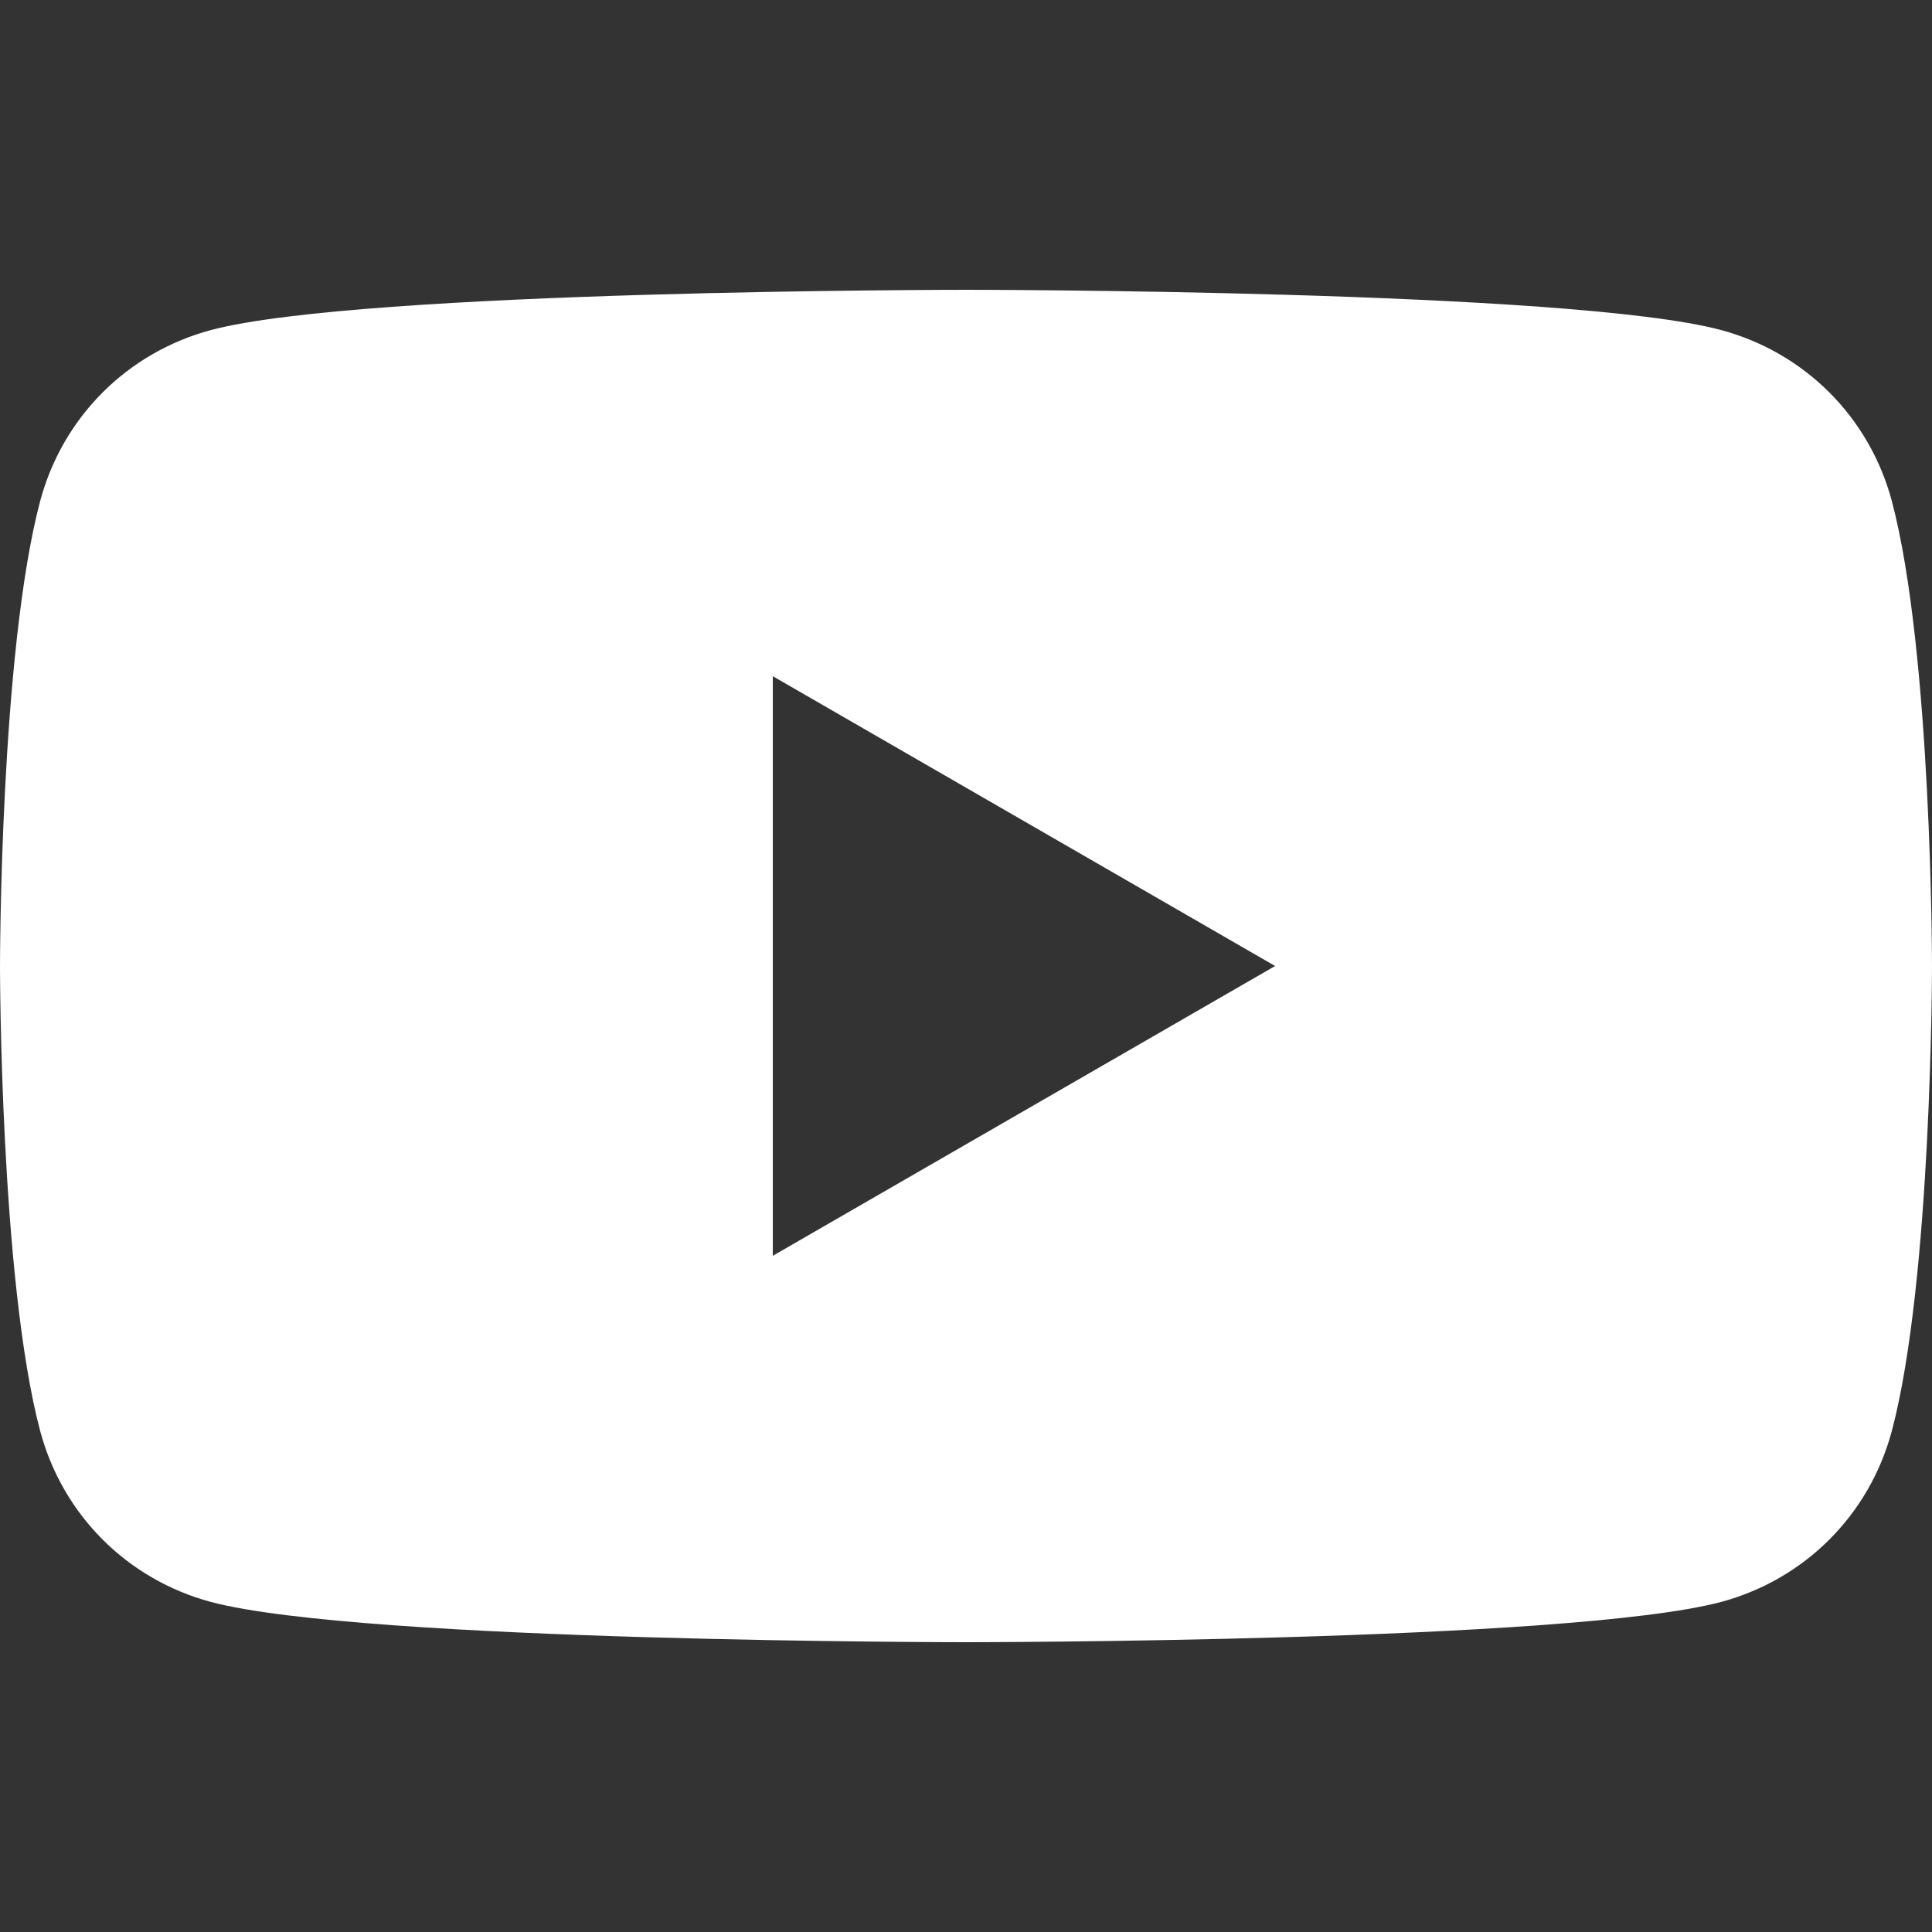
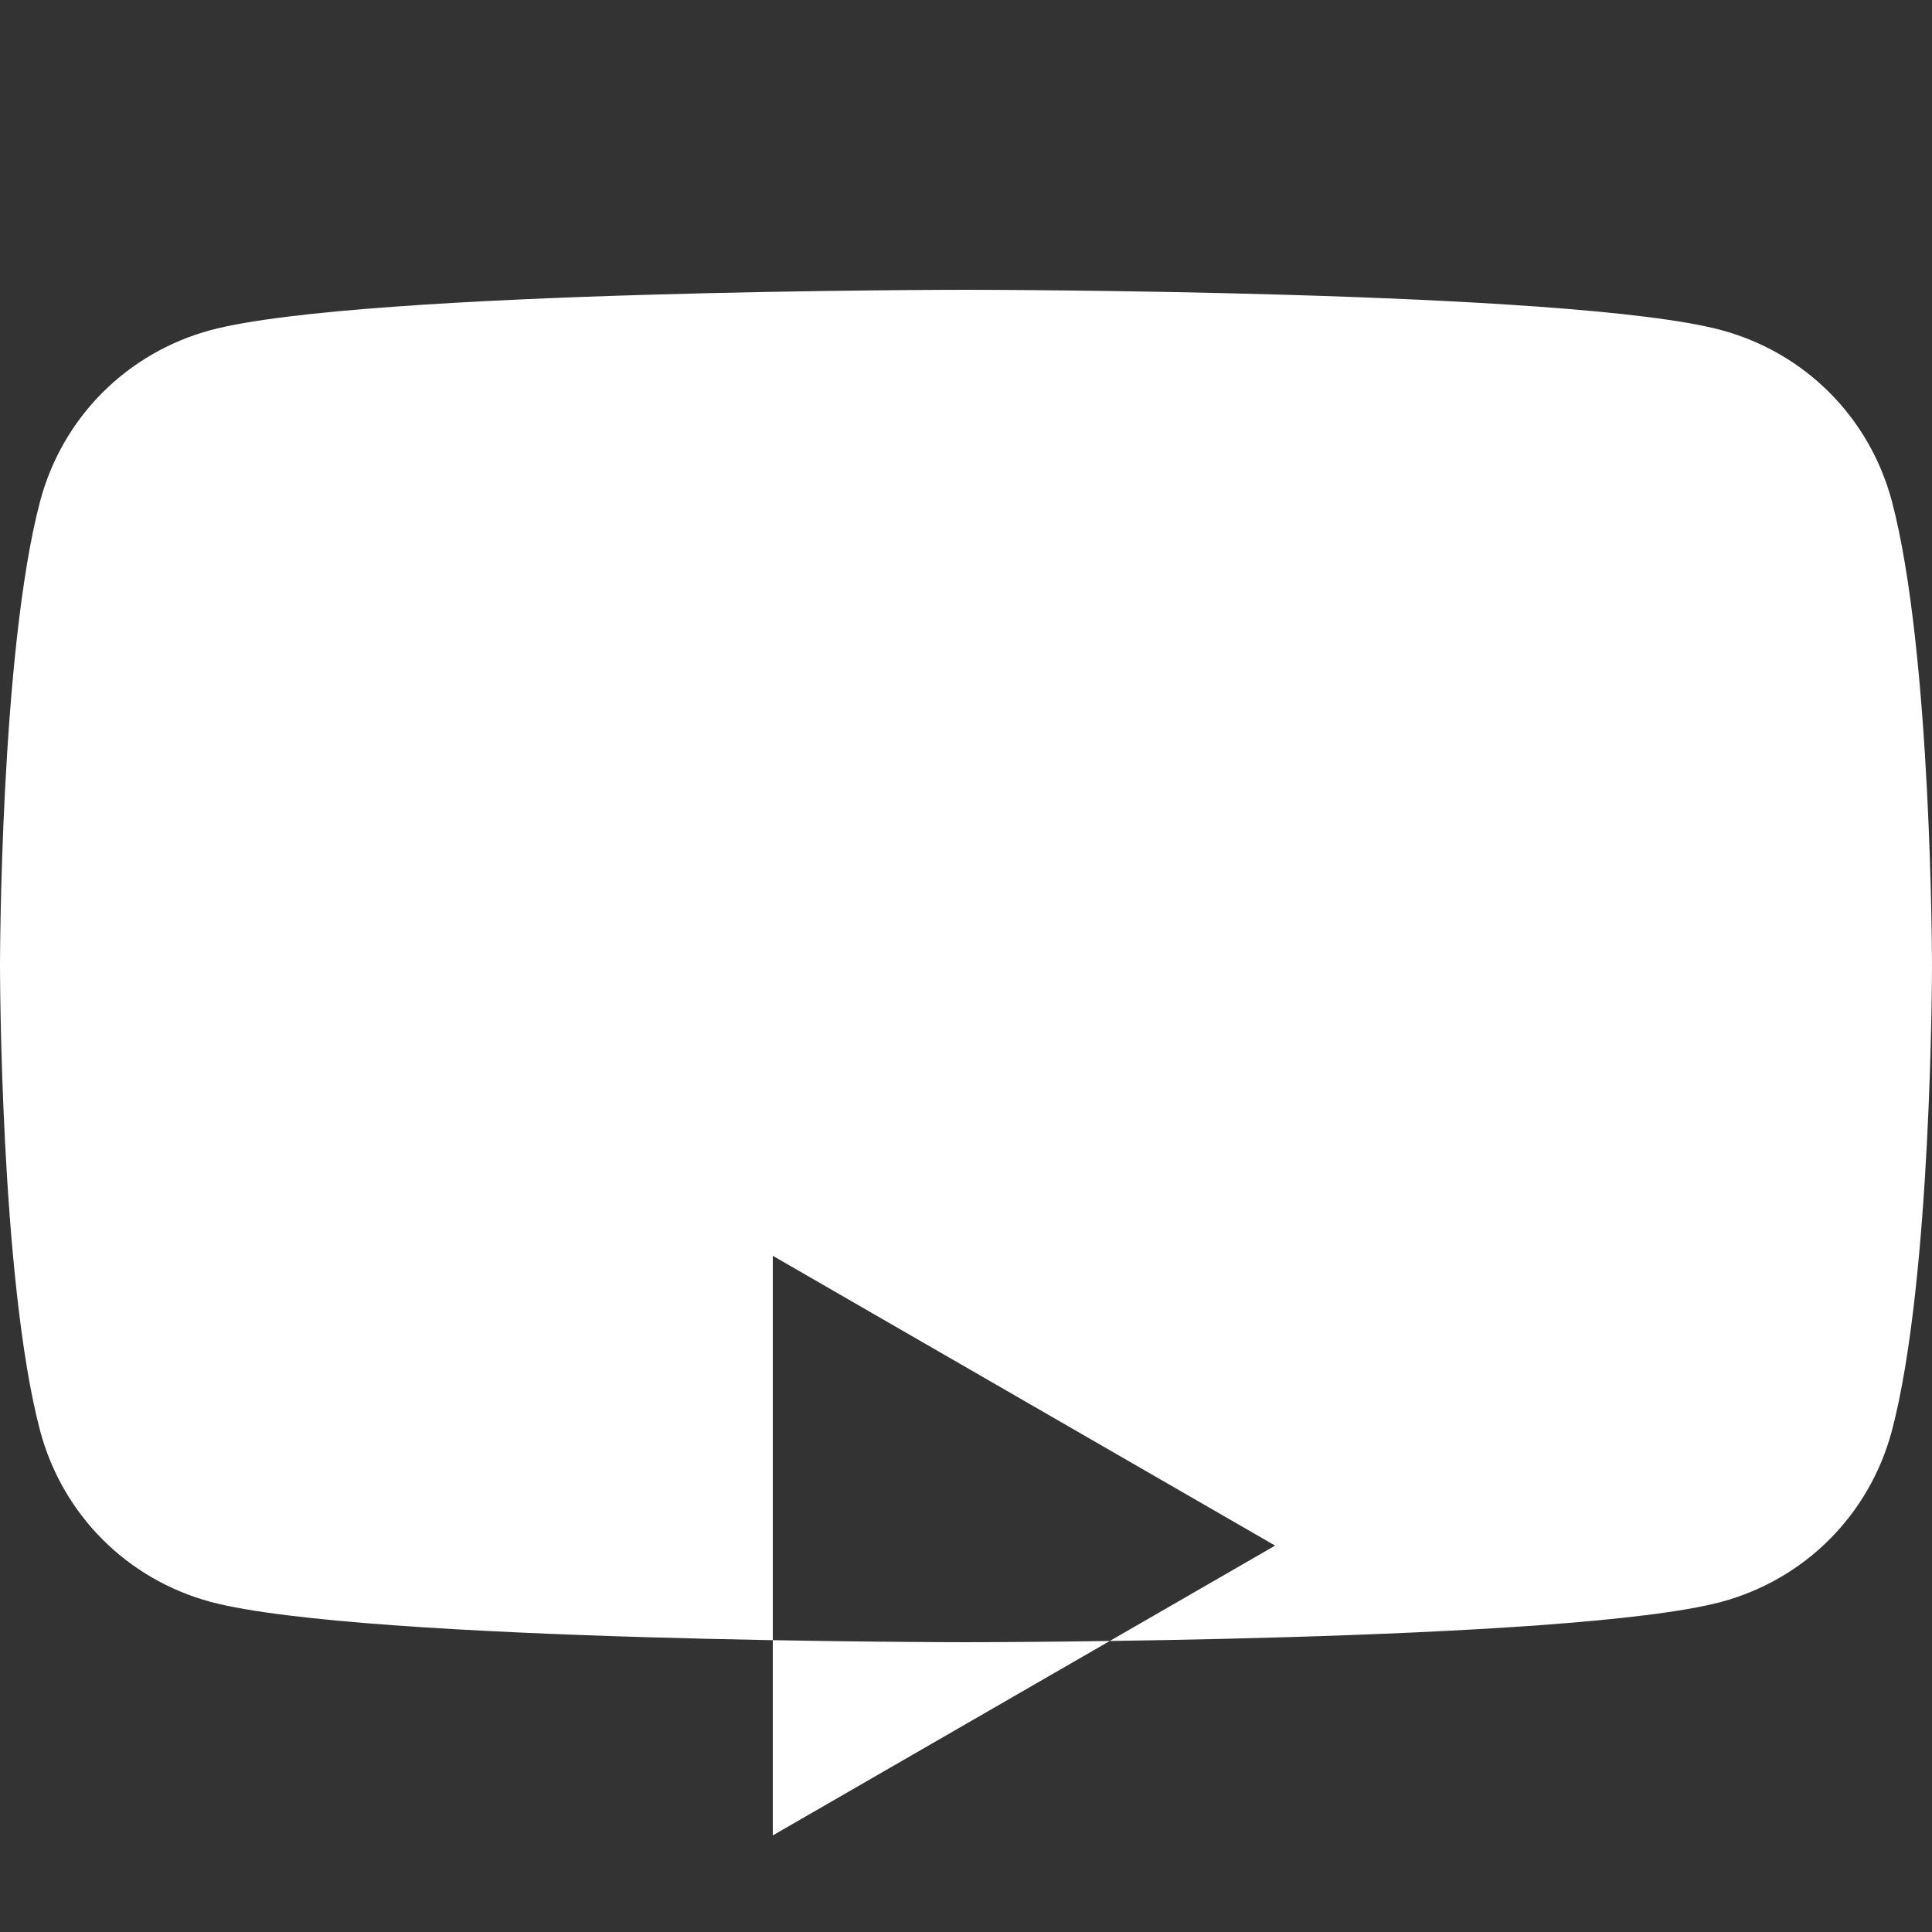
<svg xmlns="http://www.w3.org/2000/svg" id="a" viewBox="0 0 120 120">
  <rect x="0" y="0" width="120" height="120" fill="#333333" stroke="none" />
  <defs>
    <style>.b{fill:#fff;}</style>
  </defs>
-   <path class="b" d="M117.5,31.1c-1.4-5.2-5.4-9.2-10.6-10.6-9.3-2.5-46.9-2.5-46.9-2.5,0,0-37.5,0-46.9,2.5-5.2,1.4-9.2,5.4-10.6,10.6C0,40.5,0,60,0,60c0,0,0,19.5,2.5,28.9,1.4,5.2,5.4,9.2,10.6,10.6,9.4,2.5,46.9,2.5,46.9,2.5,0,0,37.5,0,46.9-2.5,5.2-1.4,9.2-5.4,10.6-10.6,2.5-9.4,2.5-28.9,2.5-28.9,0,0,0-19.5-2.5-28.9ZM48,78V42l31.2,18-31.2,18Z" />
+   <path class="b" d="M117.5,31.1c-1.4-5.2-5.4-9.2-10.6-10.6-9.3-2.5-46.9-2.5-46.9-2.5,0,0-37.5,0-46.9,2.5-5.2,1.4-9.2,5.4-10.6,10.6C0,40.5,0,60,0,60c0,0,0,19.5,2.5,28.9,1.4,5.2,5.4,9.2,10.6,10.6,9.4,2.5,46.9,2.5,46.9,2.5,0,0,37.5,0,46.9-2.5,5.2-1.4,9.2-5.4,10.6-10.6,2.5-9.4,2.5-28.9,2.5-28.9,0,0,0-19.5-2.5-28.9ZM48,78l31.2,18-31.2,18Z" />
</svg>